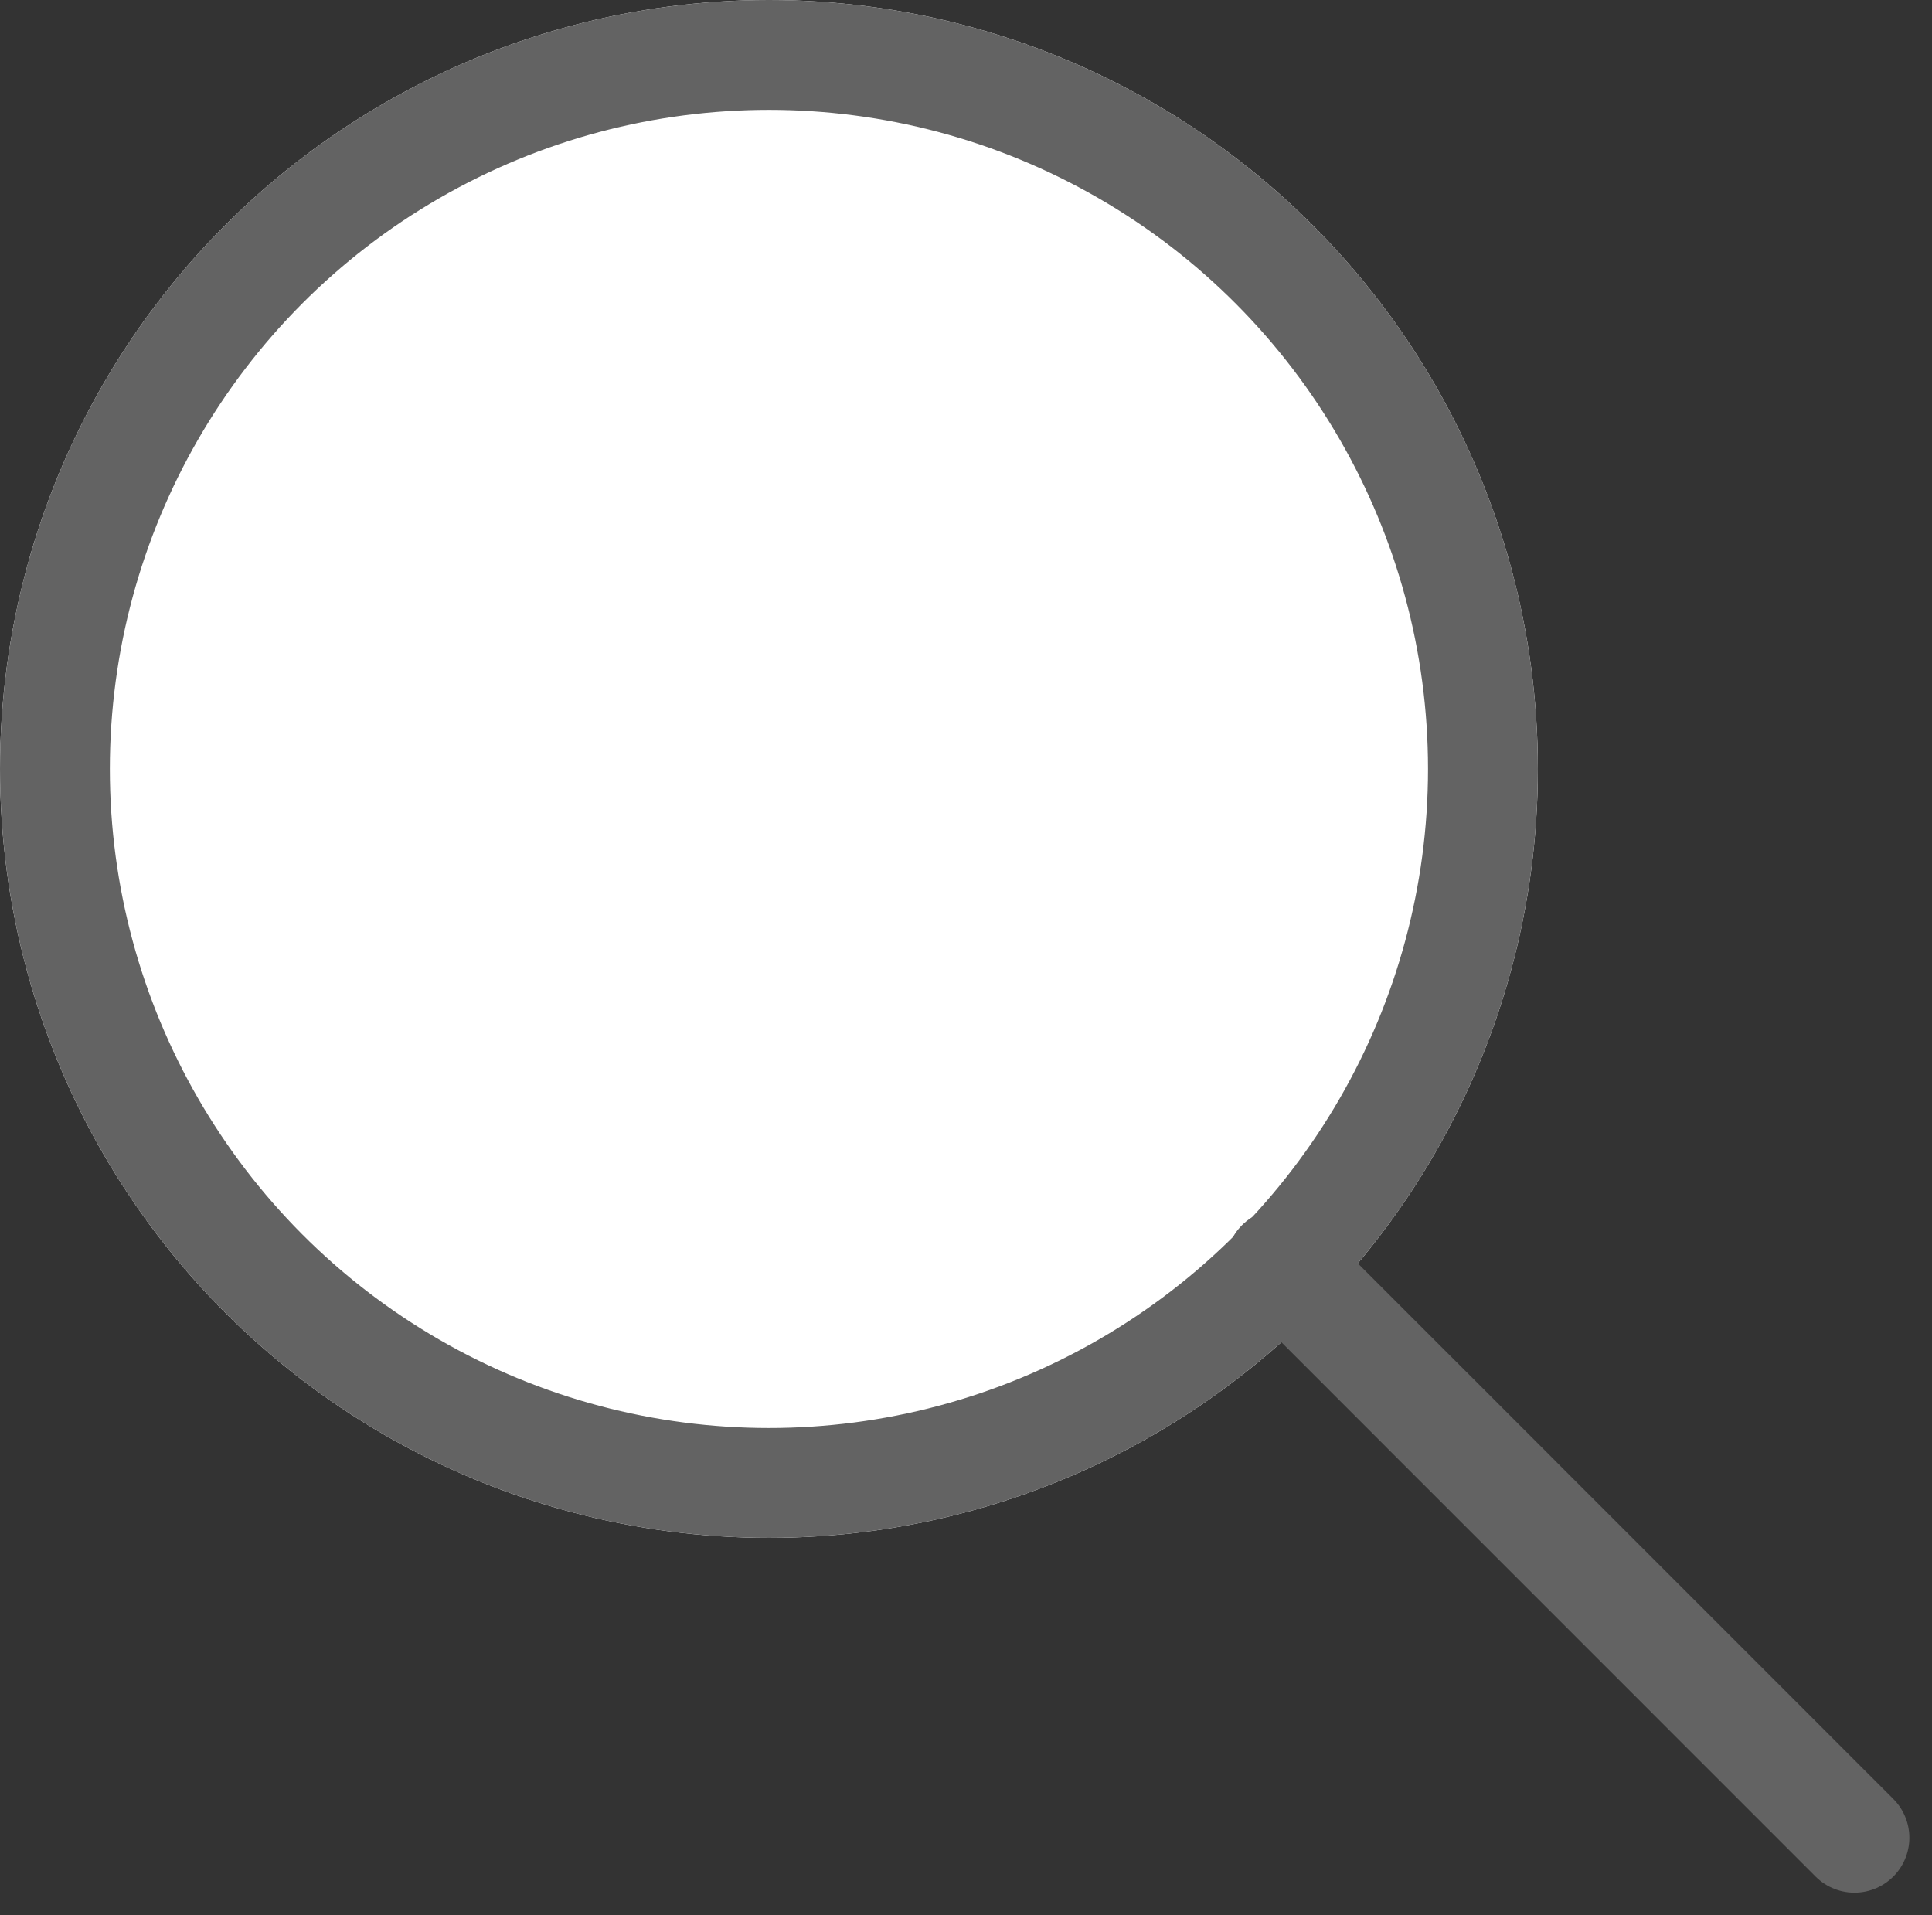
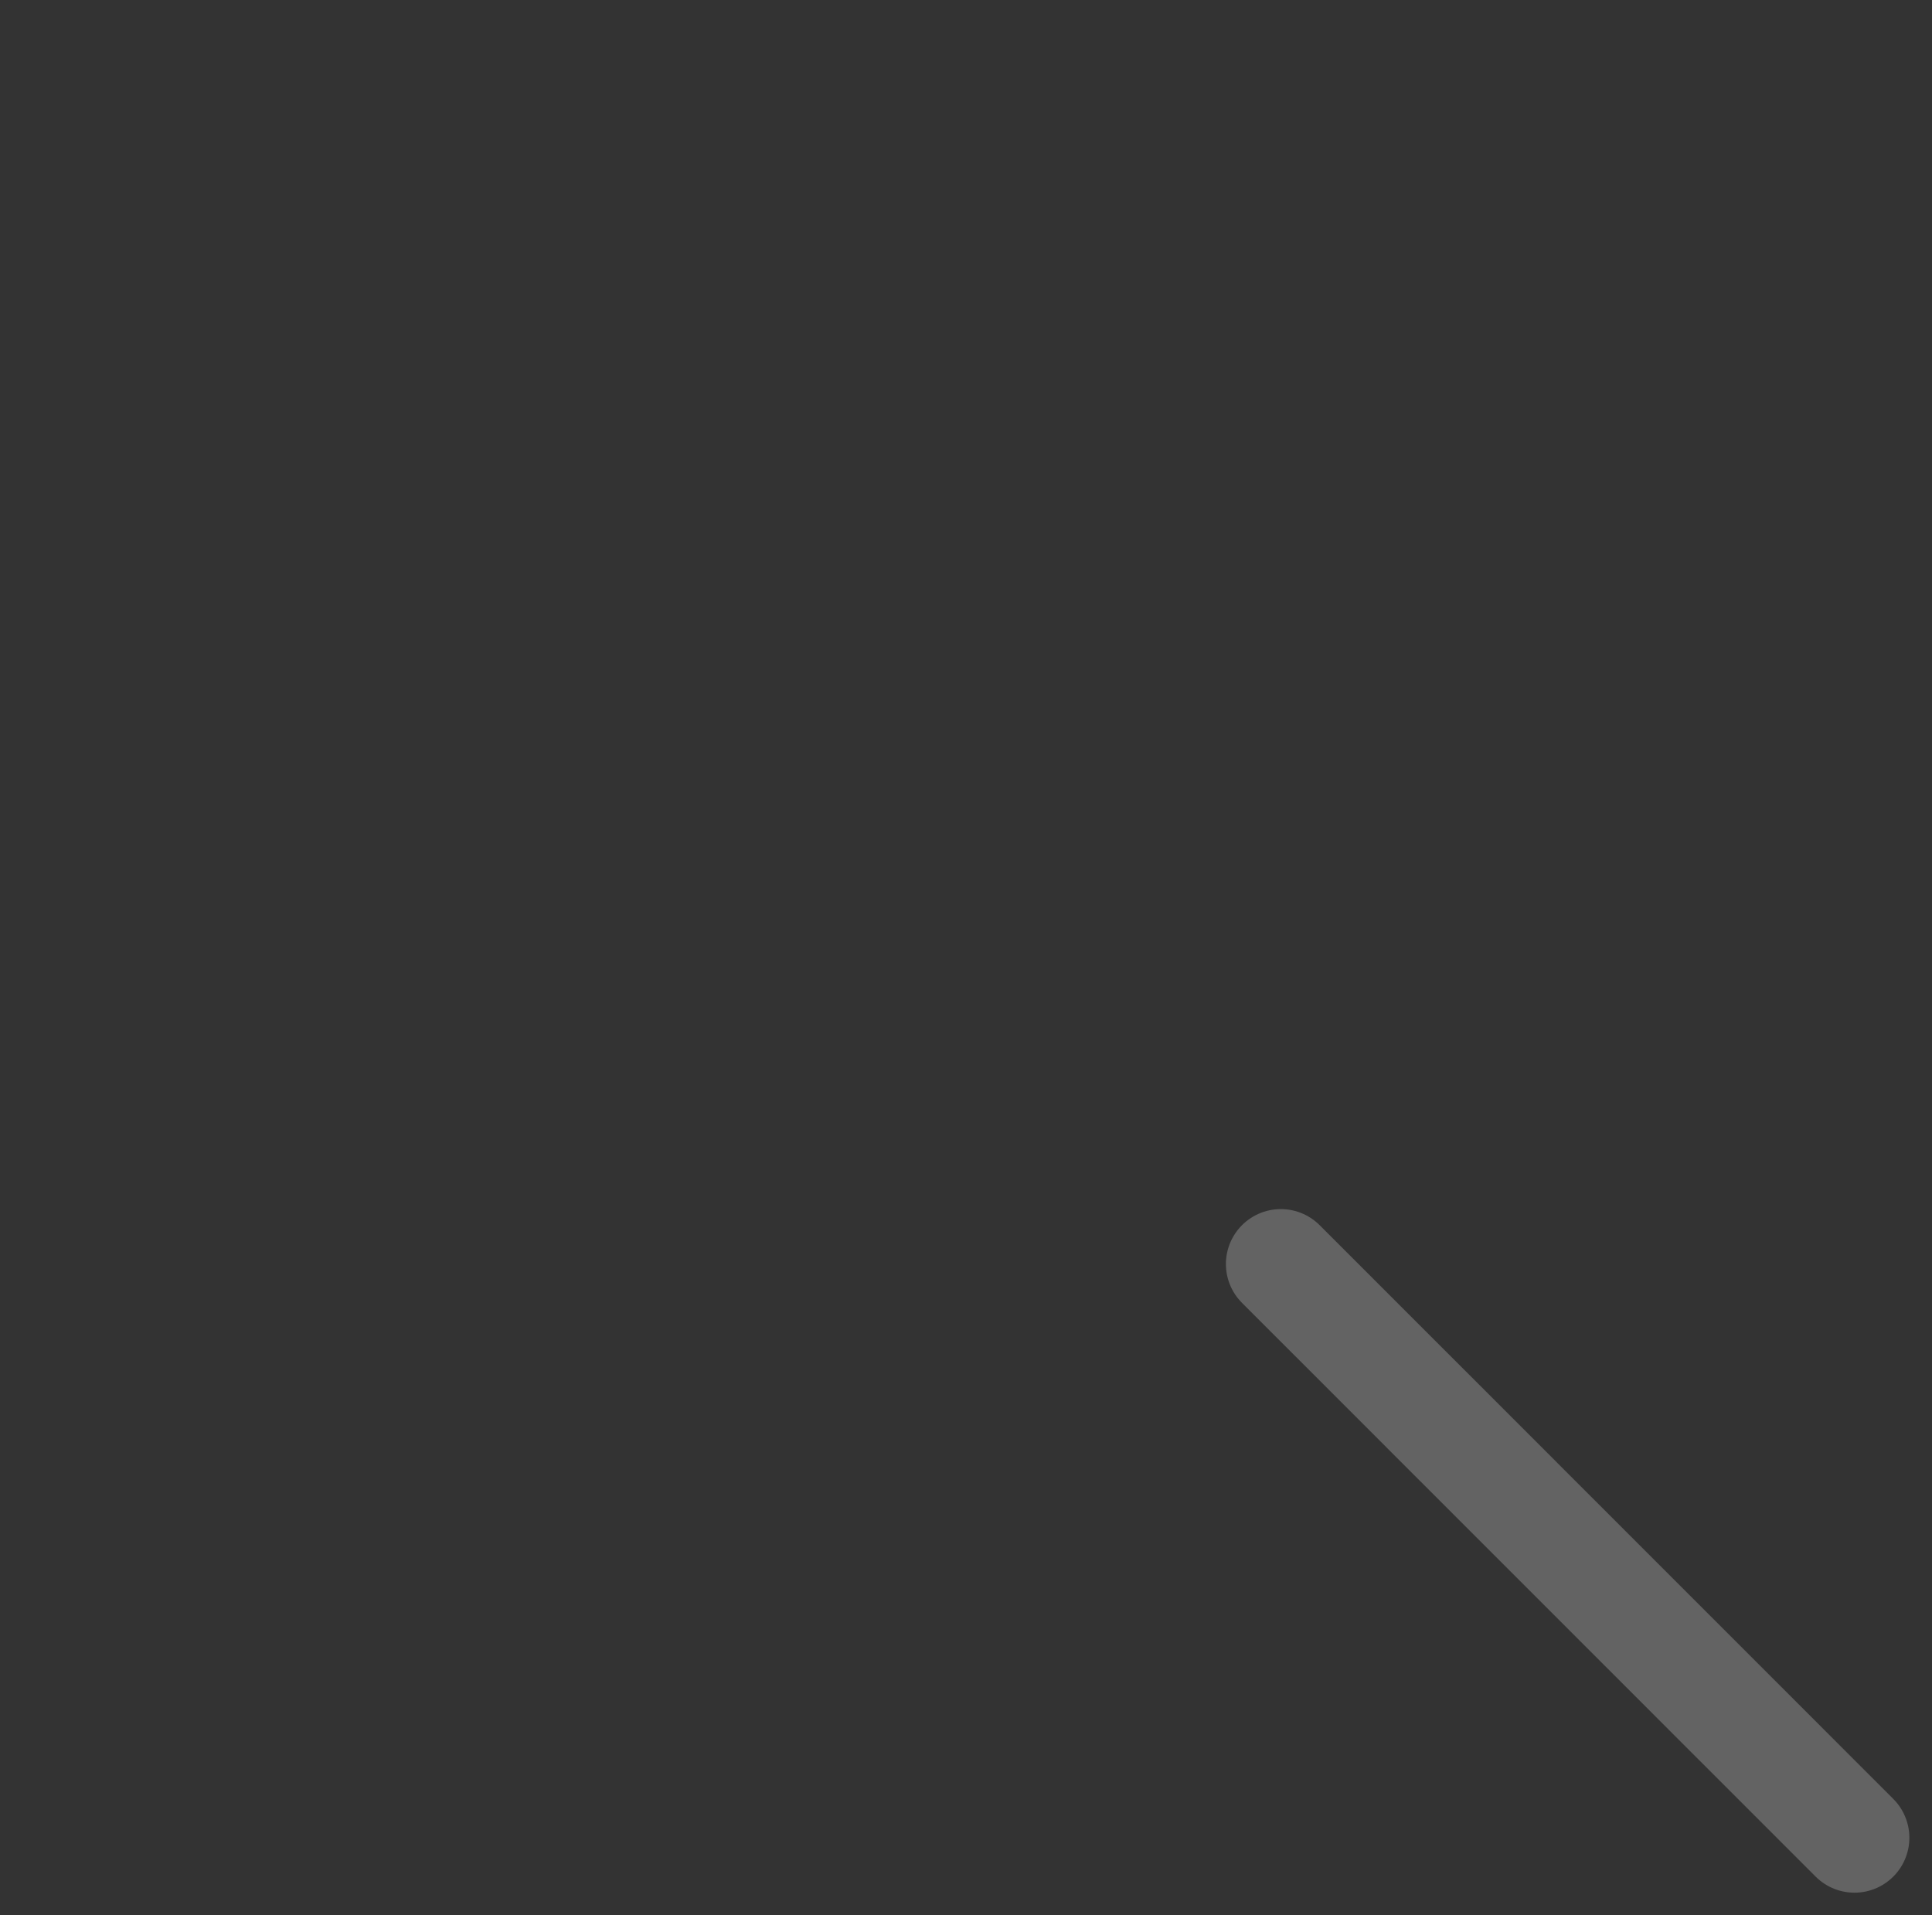
<svg xmlns="http://www.w3.org/2000/svg" width="17.588" height="17.436" viewBox="0 0 17.588 17.436">
  <rect x="0" y="0" width="17.588" height="17.436" fill="#333333" stroke="none" />
  <defs>
    <style>.a{fill:#fff;}.a,.b{stroke:#636363;}.b,.d{fill:none;}.b{stroke-linecap:round;}.c{stroke:none;}</style>
  </defs>
  <g transform="translate(4927.107 -7254.887)">
    <g class="a" transform="translate(-4927.107 7254.887)">
-       <circle class="c" cx="7" cy="7" r="7" />
-       <circle class="d" cx="7" cy="7" r="6.5" />
-     </g>
+       </g>
    <path class="b" d="M-4915.3,7266.553l5.222,5.223" transform="translate(-0.147 -0.159)" />
  </g>
</svg>